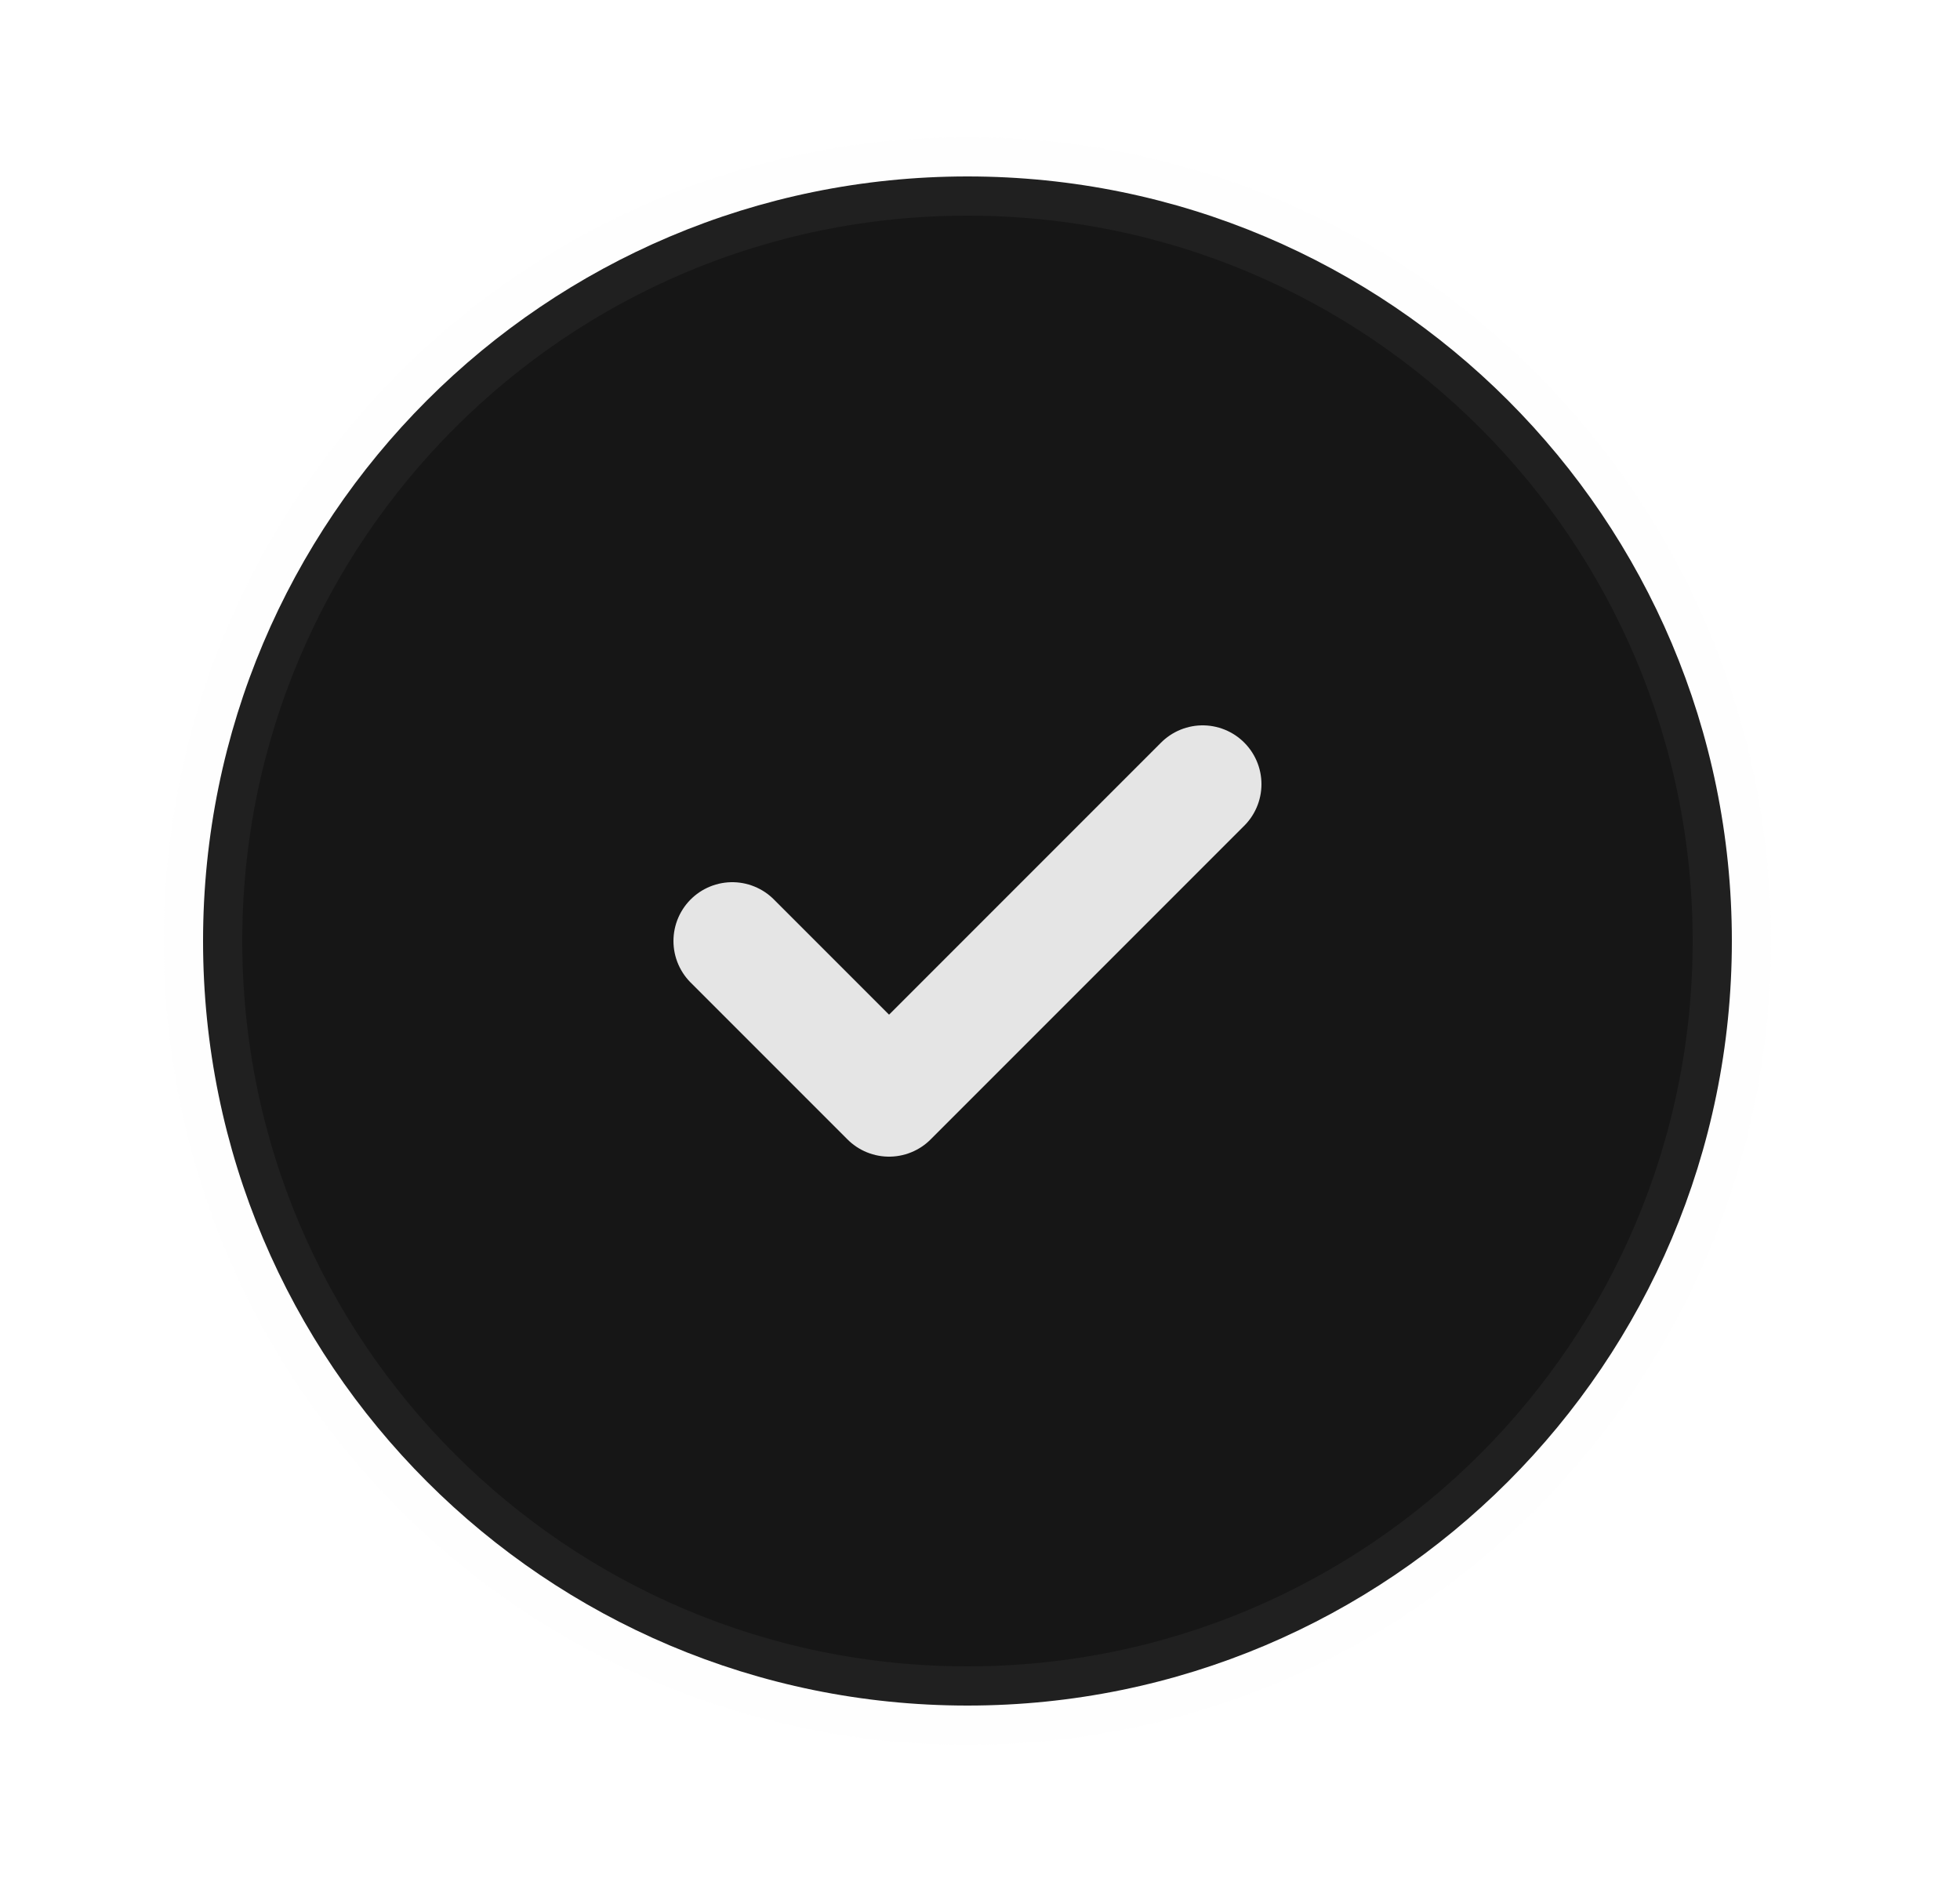
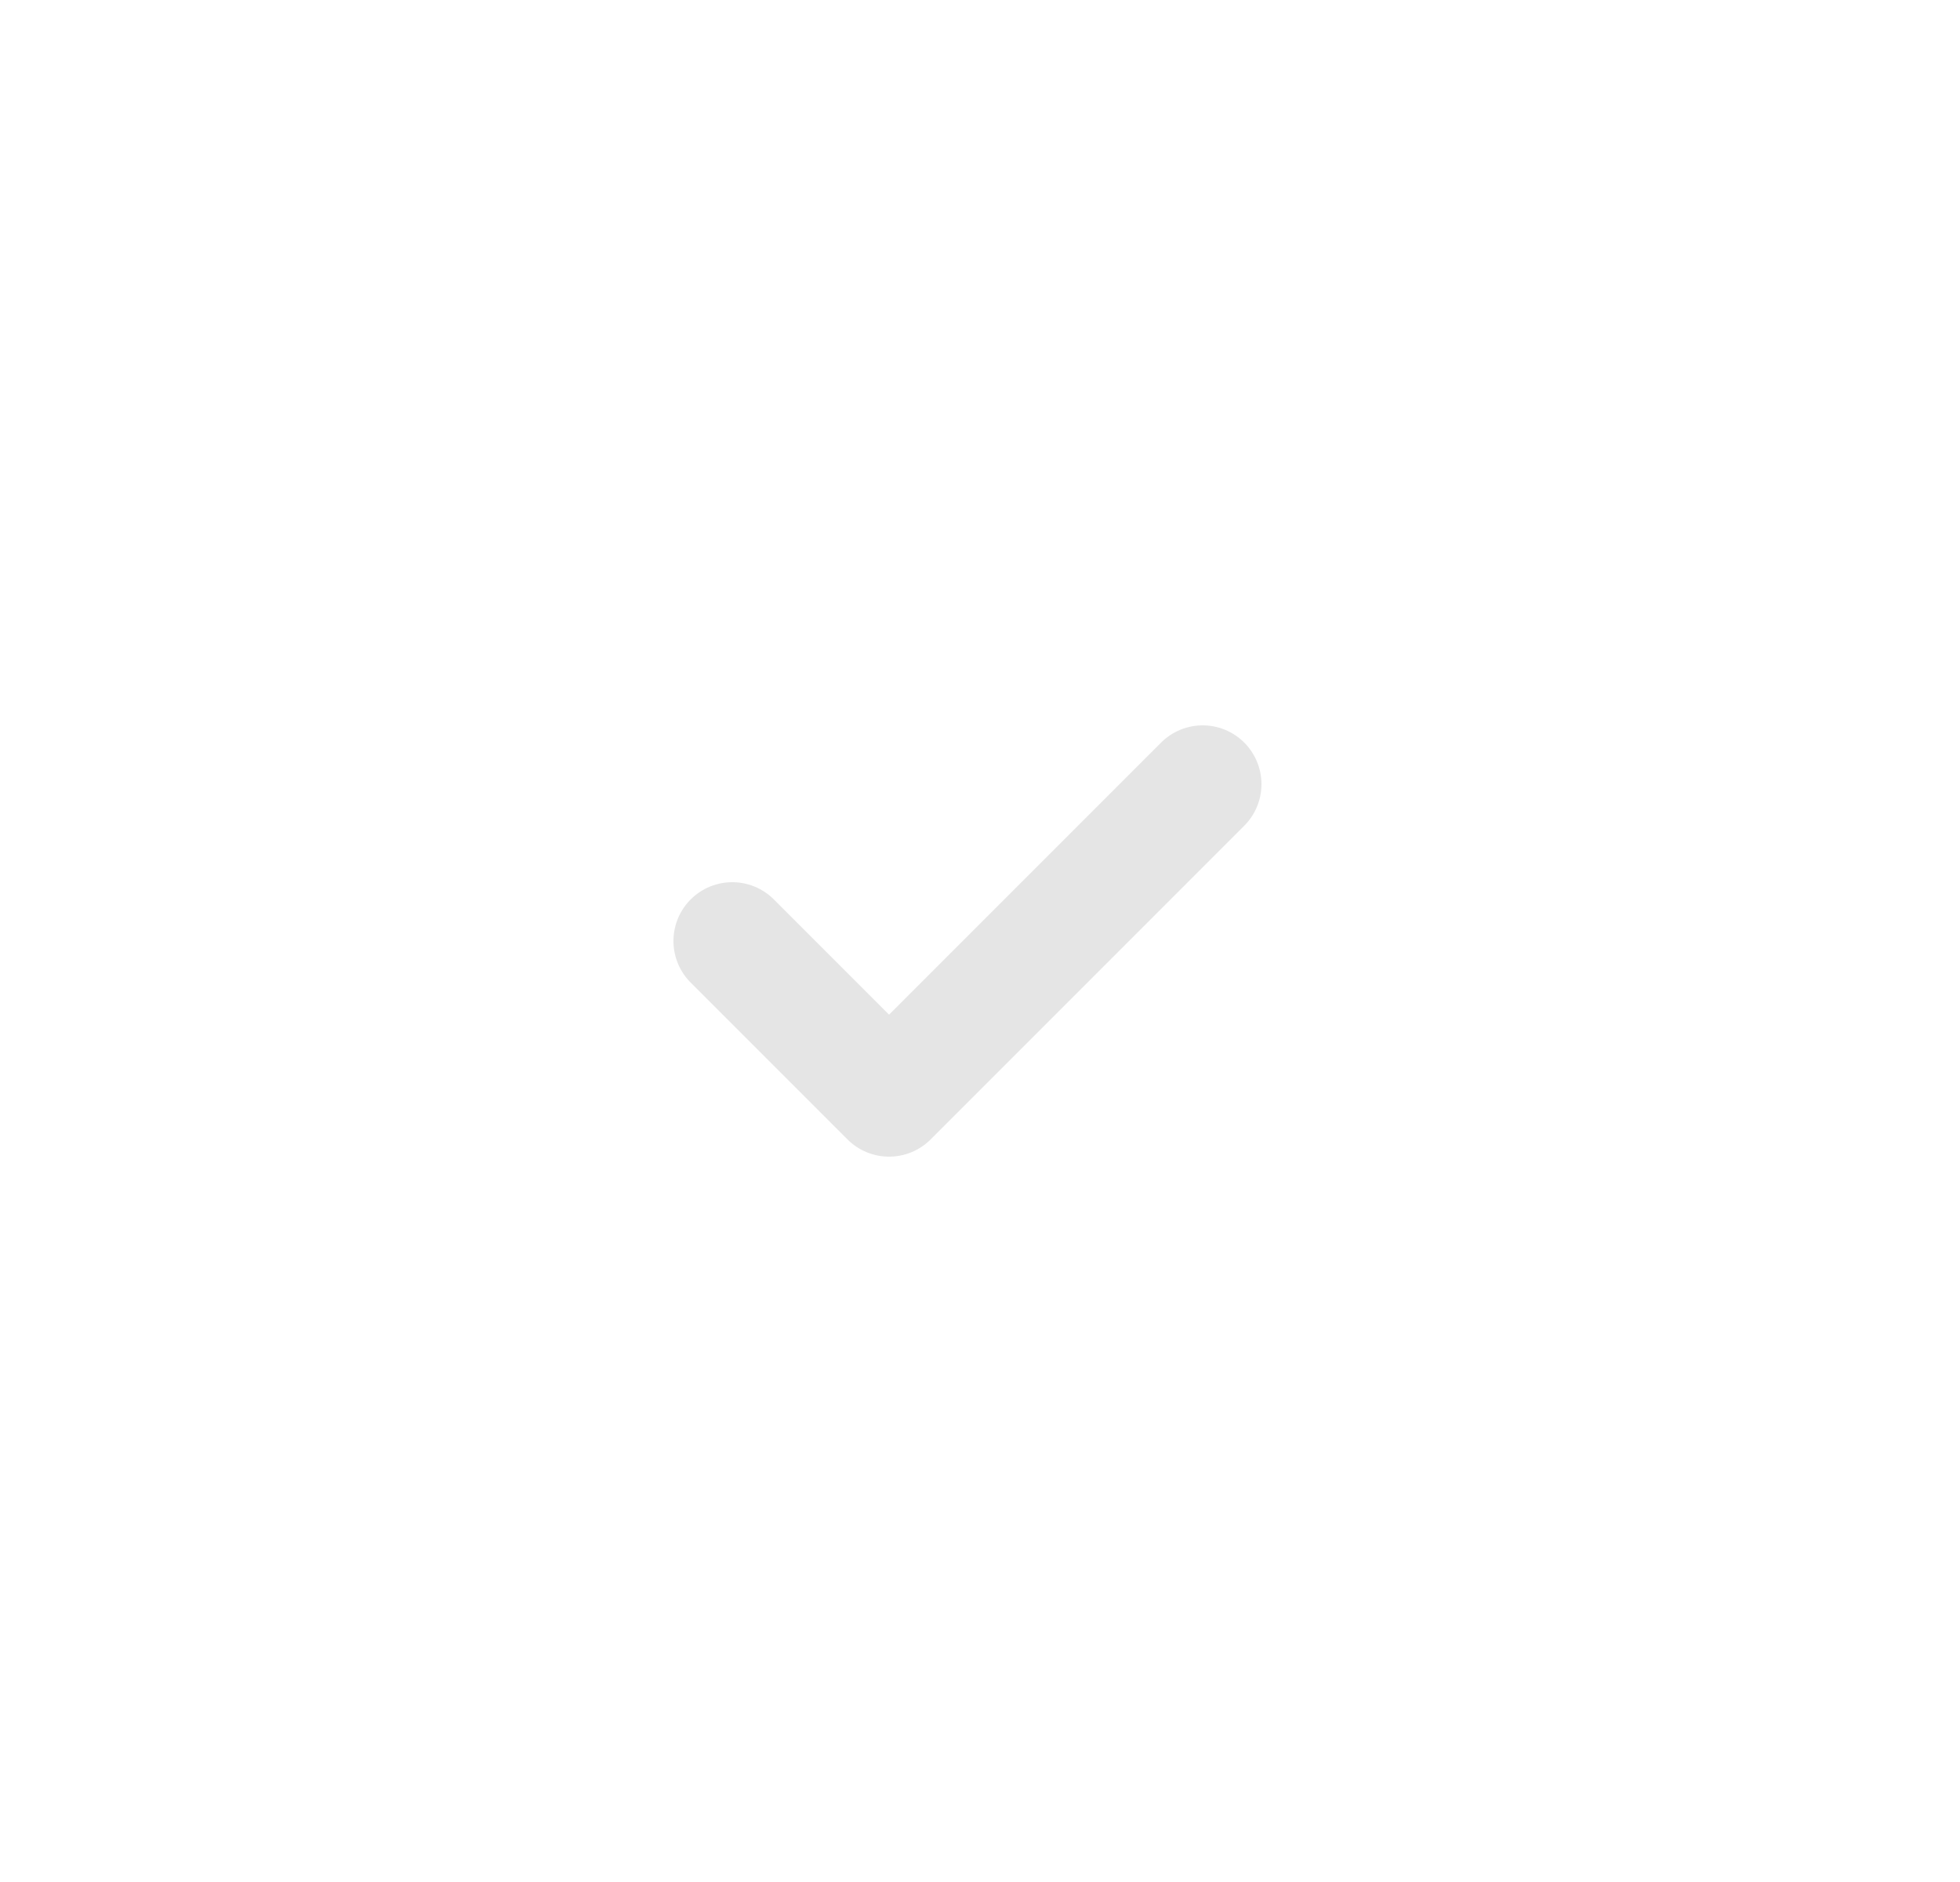
<svg xmlns="http://www.w3.org/2000/svg" width="25" height="24" viewBox="0 0 25 24" fill="none">
-   <path d="M22.09 12C22.09 17.385 17.725 21.75 12.34 21.75C6.955 21.75 2.59 17.385 2.59 12C2.59 6.615 6.955 2.25 12.34 2.25C17.725 2.25 22.09 6.615 22.09 12Z" fill="#161616" stroke="#E5E5E5" stroke-opacity="0.05" stroke-linejoin="round" />
  <path d="M9.34 12L11.34 14L15.34 10" stroke="#E5E5E5" stroke-width="1.5" stroke-linecap="round" stroke-linejoin="round" />
</svg>